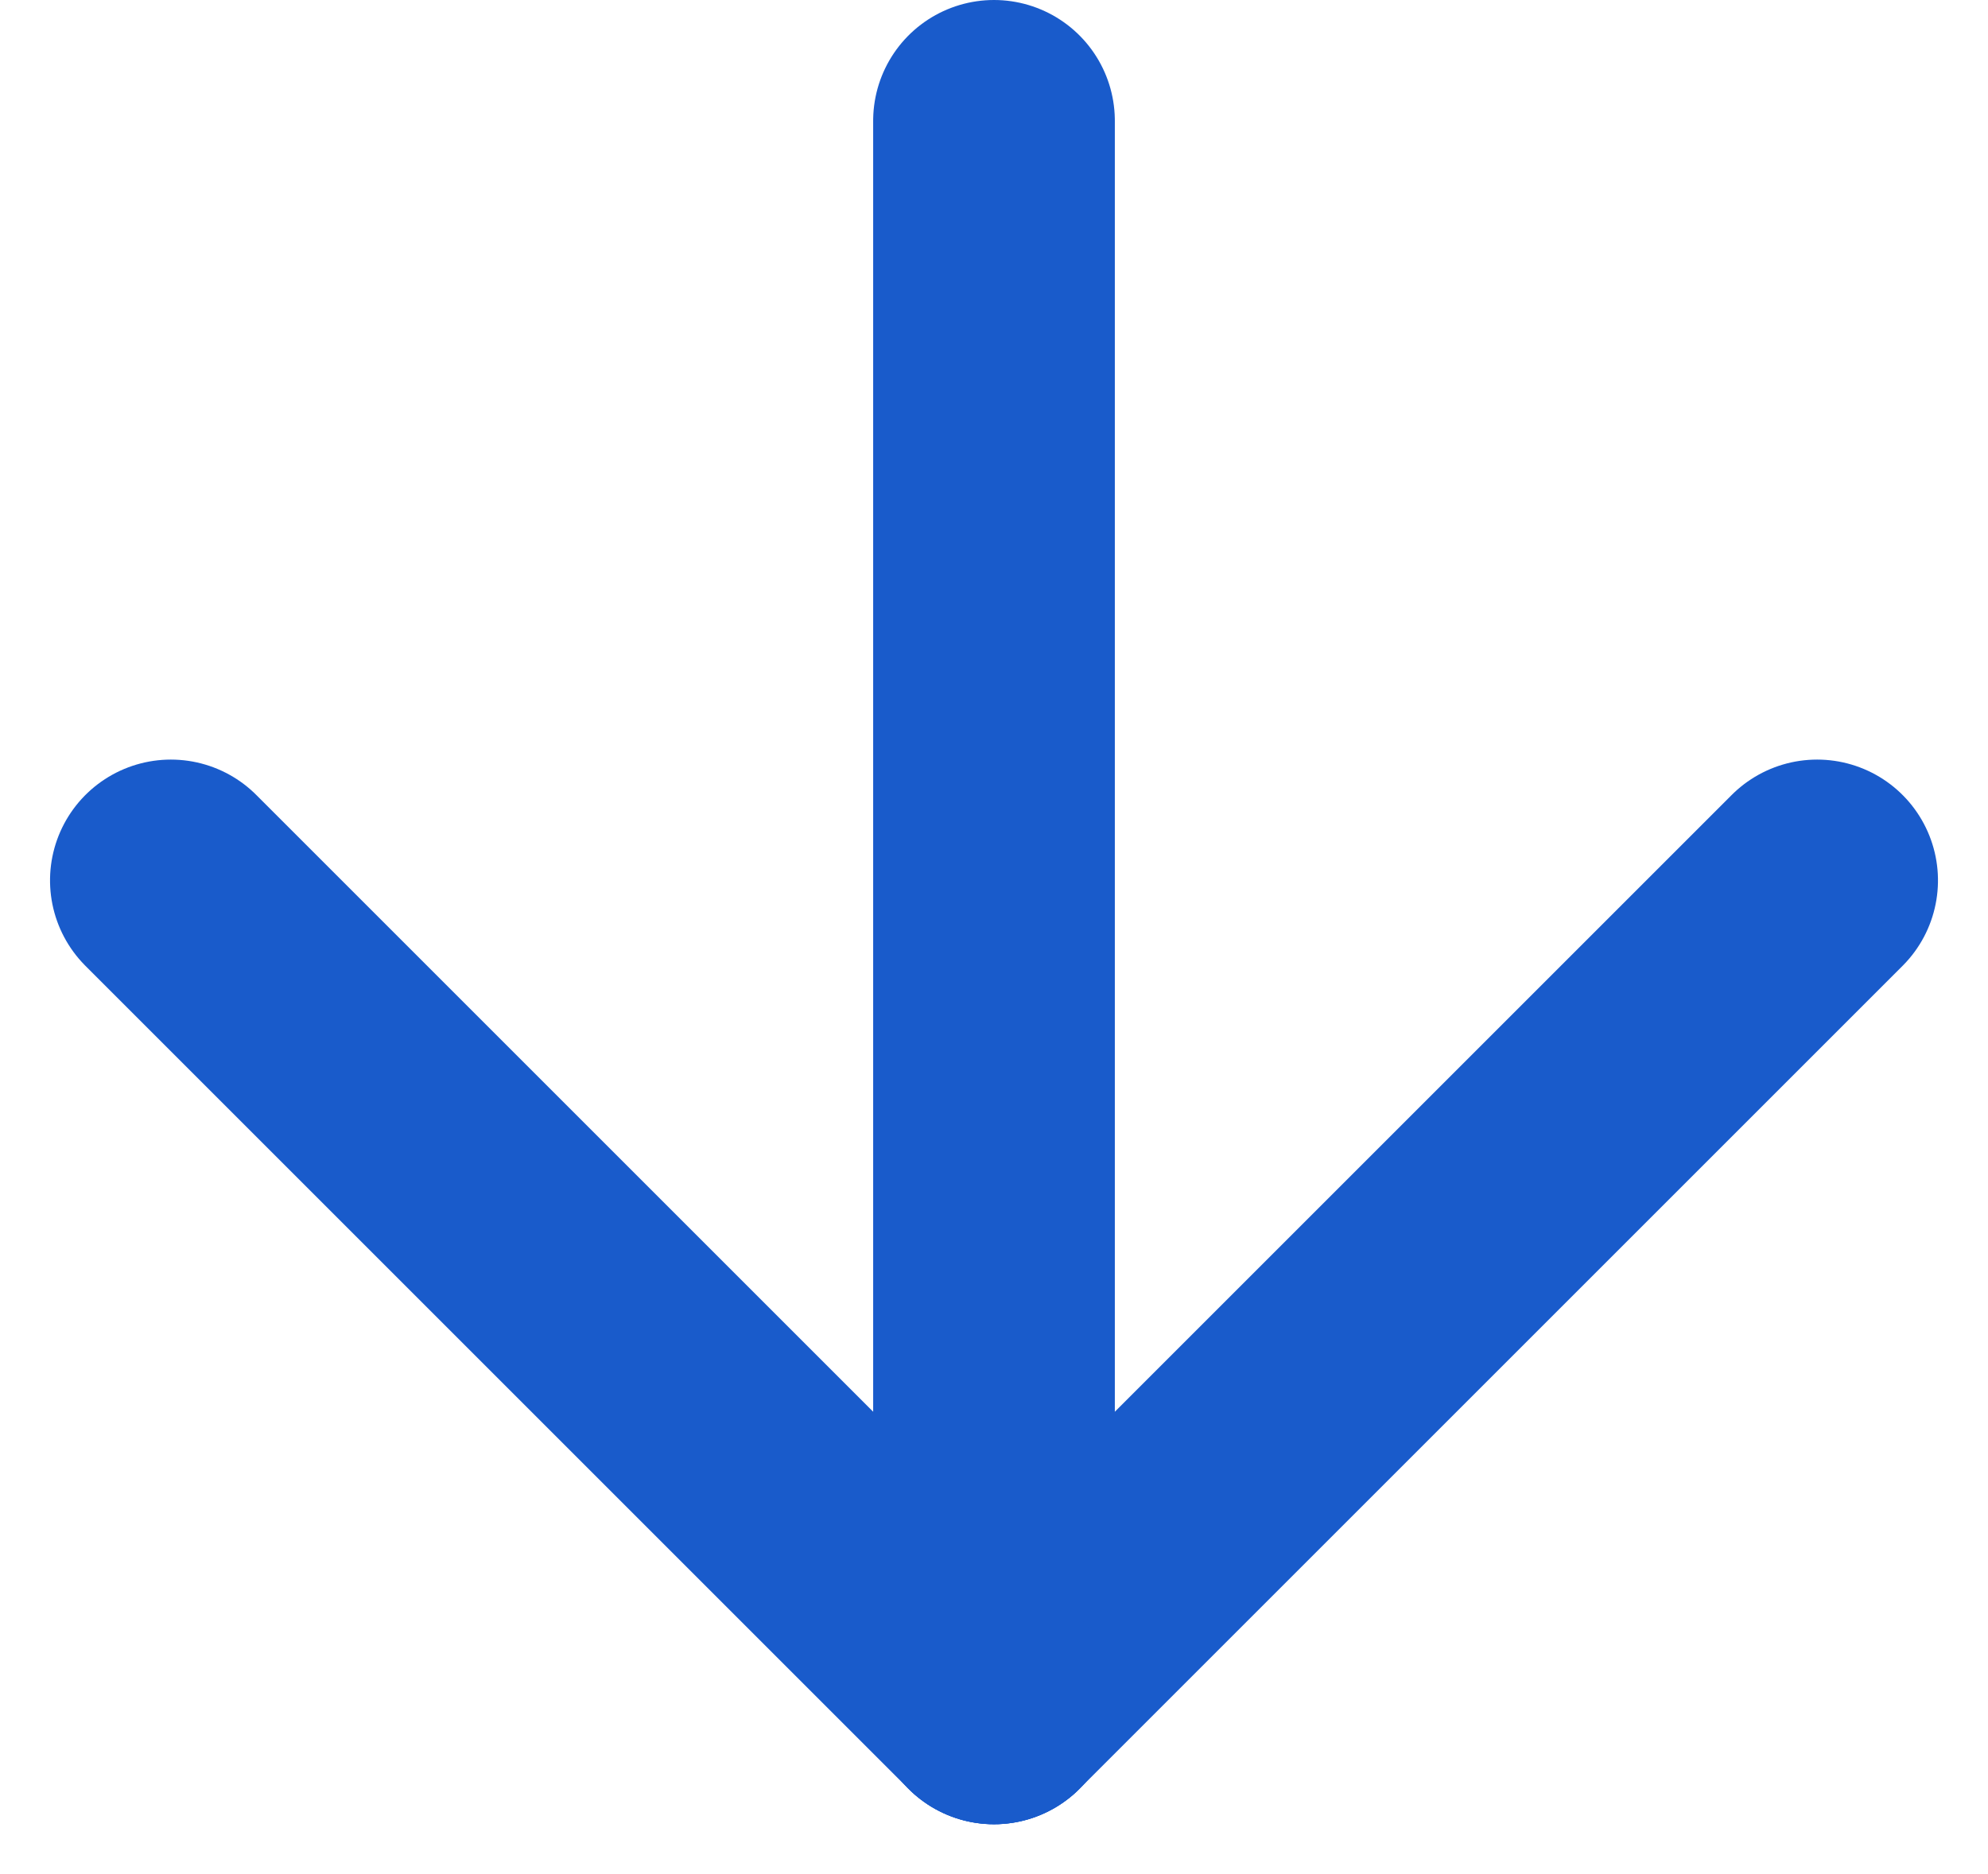
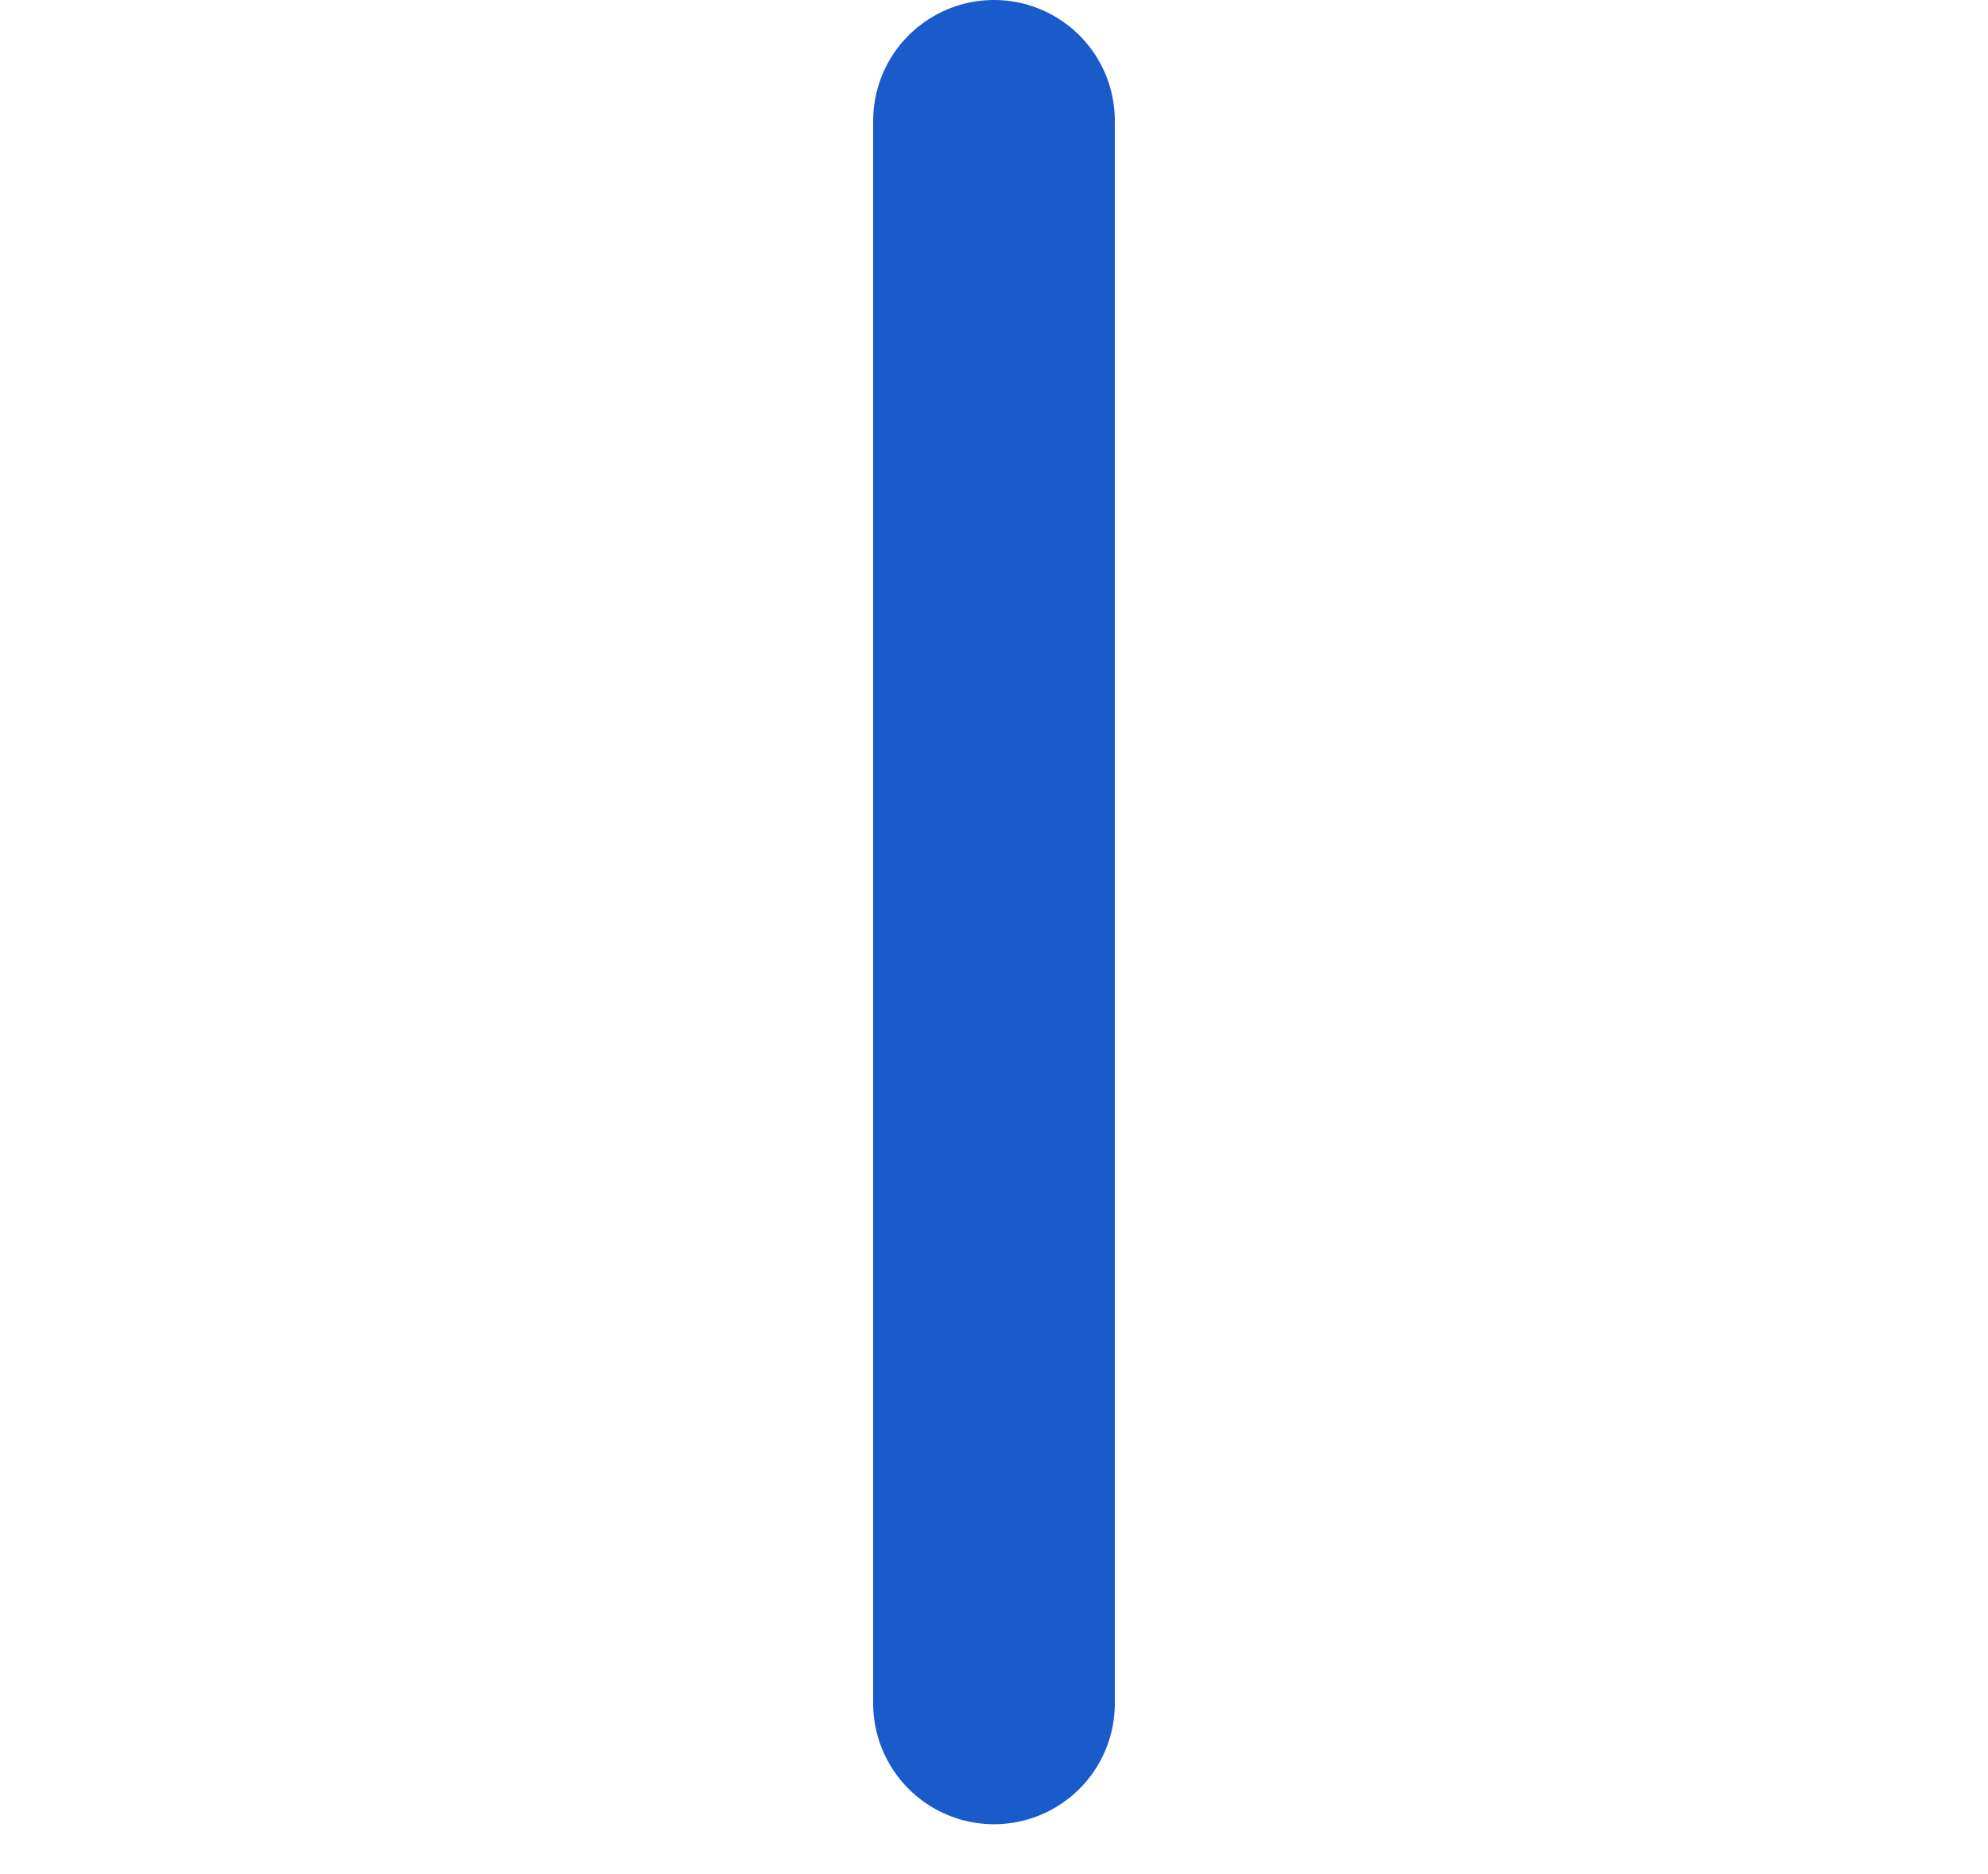
<svg xmlns="http://www.w3.org/2000/svg" width="16.452" height="15.513" viewBox="0 0 16.452 15.513">
  <g id="グループ_14" data-name="グループ 14" transform="translate(15.038 1) rotate(90)">
    <line id="線_1" data-name="線 1" x2="13.099" transform="translate(0 6.812)" fill="none" stroke="#195bcb" stroke-linecap="round" stroke-width="2" />
-     <line id="線_2" data-name="線 2" x2="6.812" y2="6.812" transform="translate(6.287 0)" fill="none" stroke="#195bcb" stroke-linecap="round" stroke-width="2" />
-     <line id="線_3" data-name="線 3" y1="6.812" x2="6.812" transform="translate(6.287 6.812)" fill="none" stroke="#195bcb" stroke-linecap="round" stroke-width="2" />
  </g>
</svg>